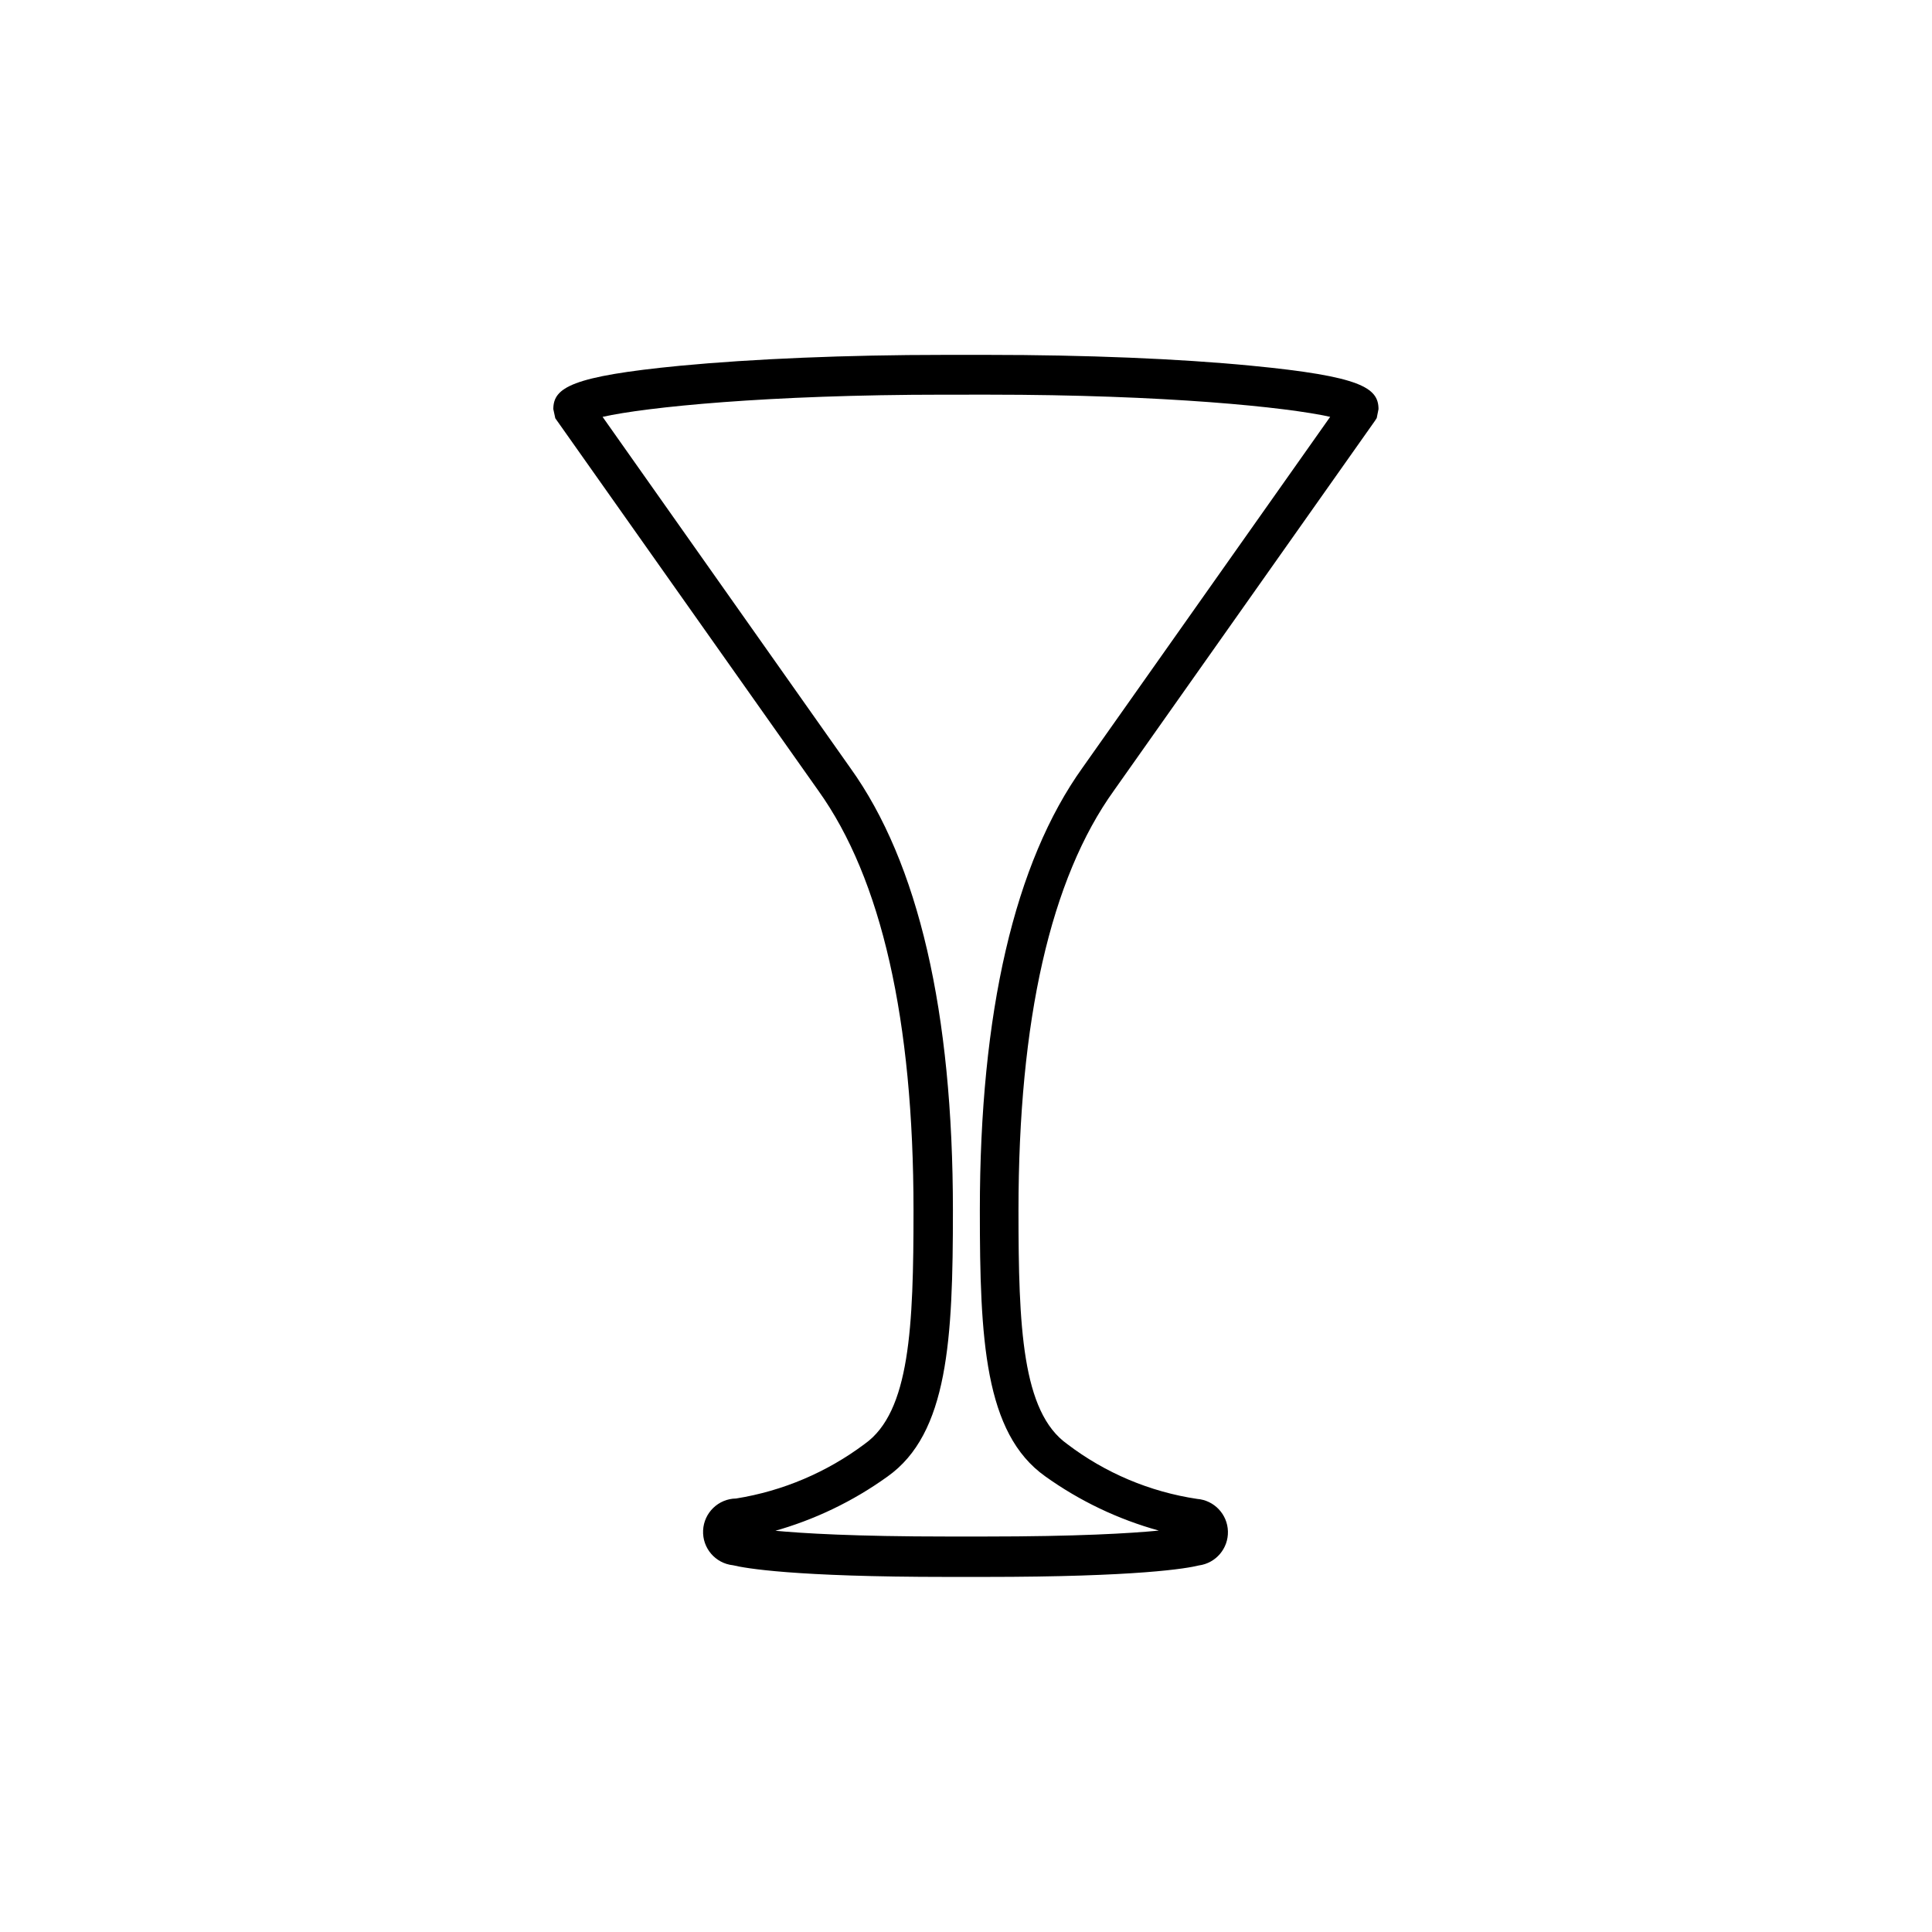
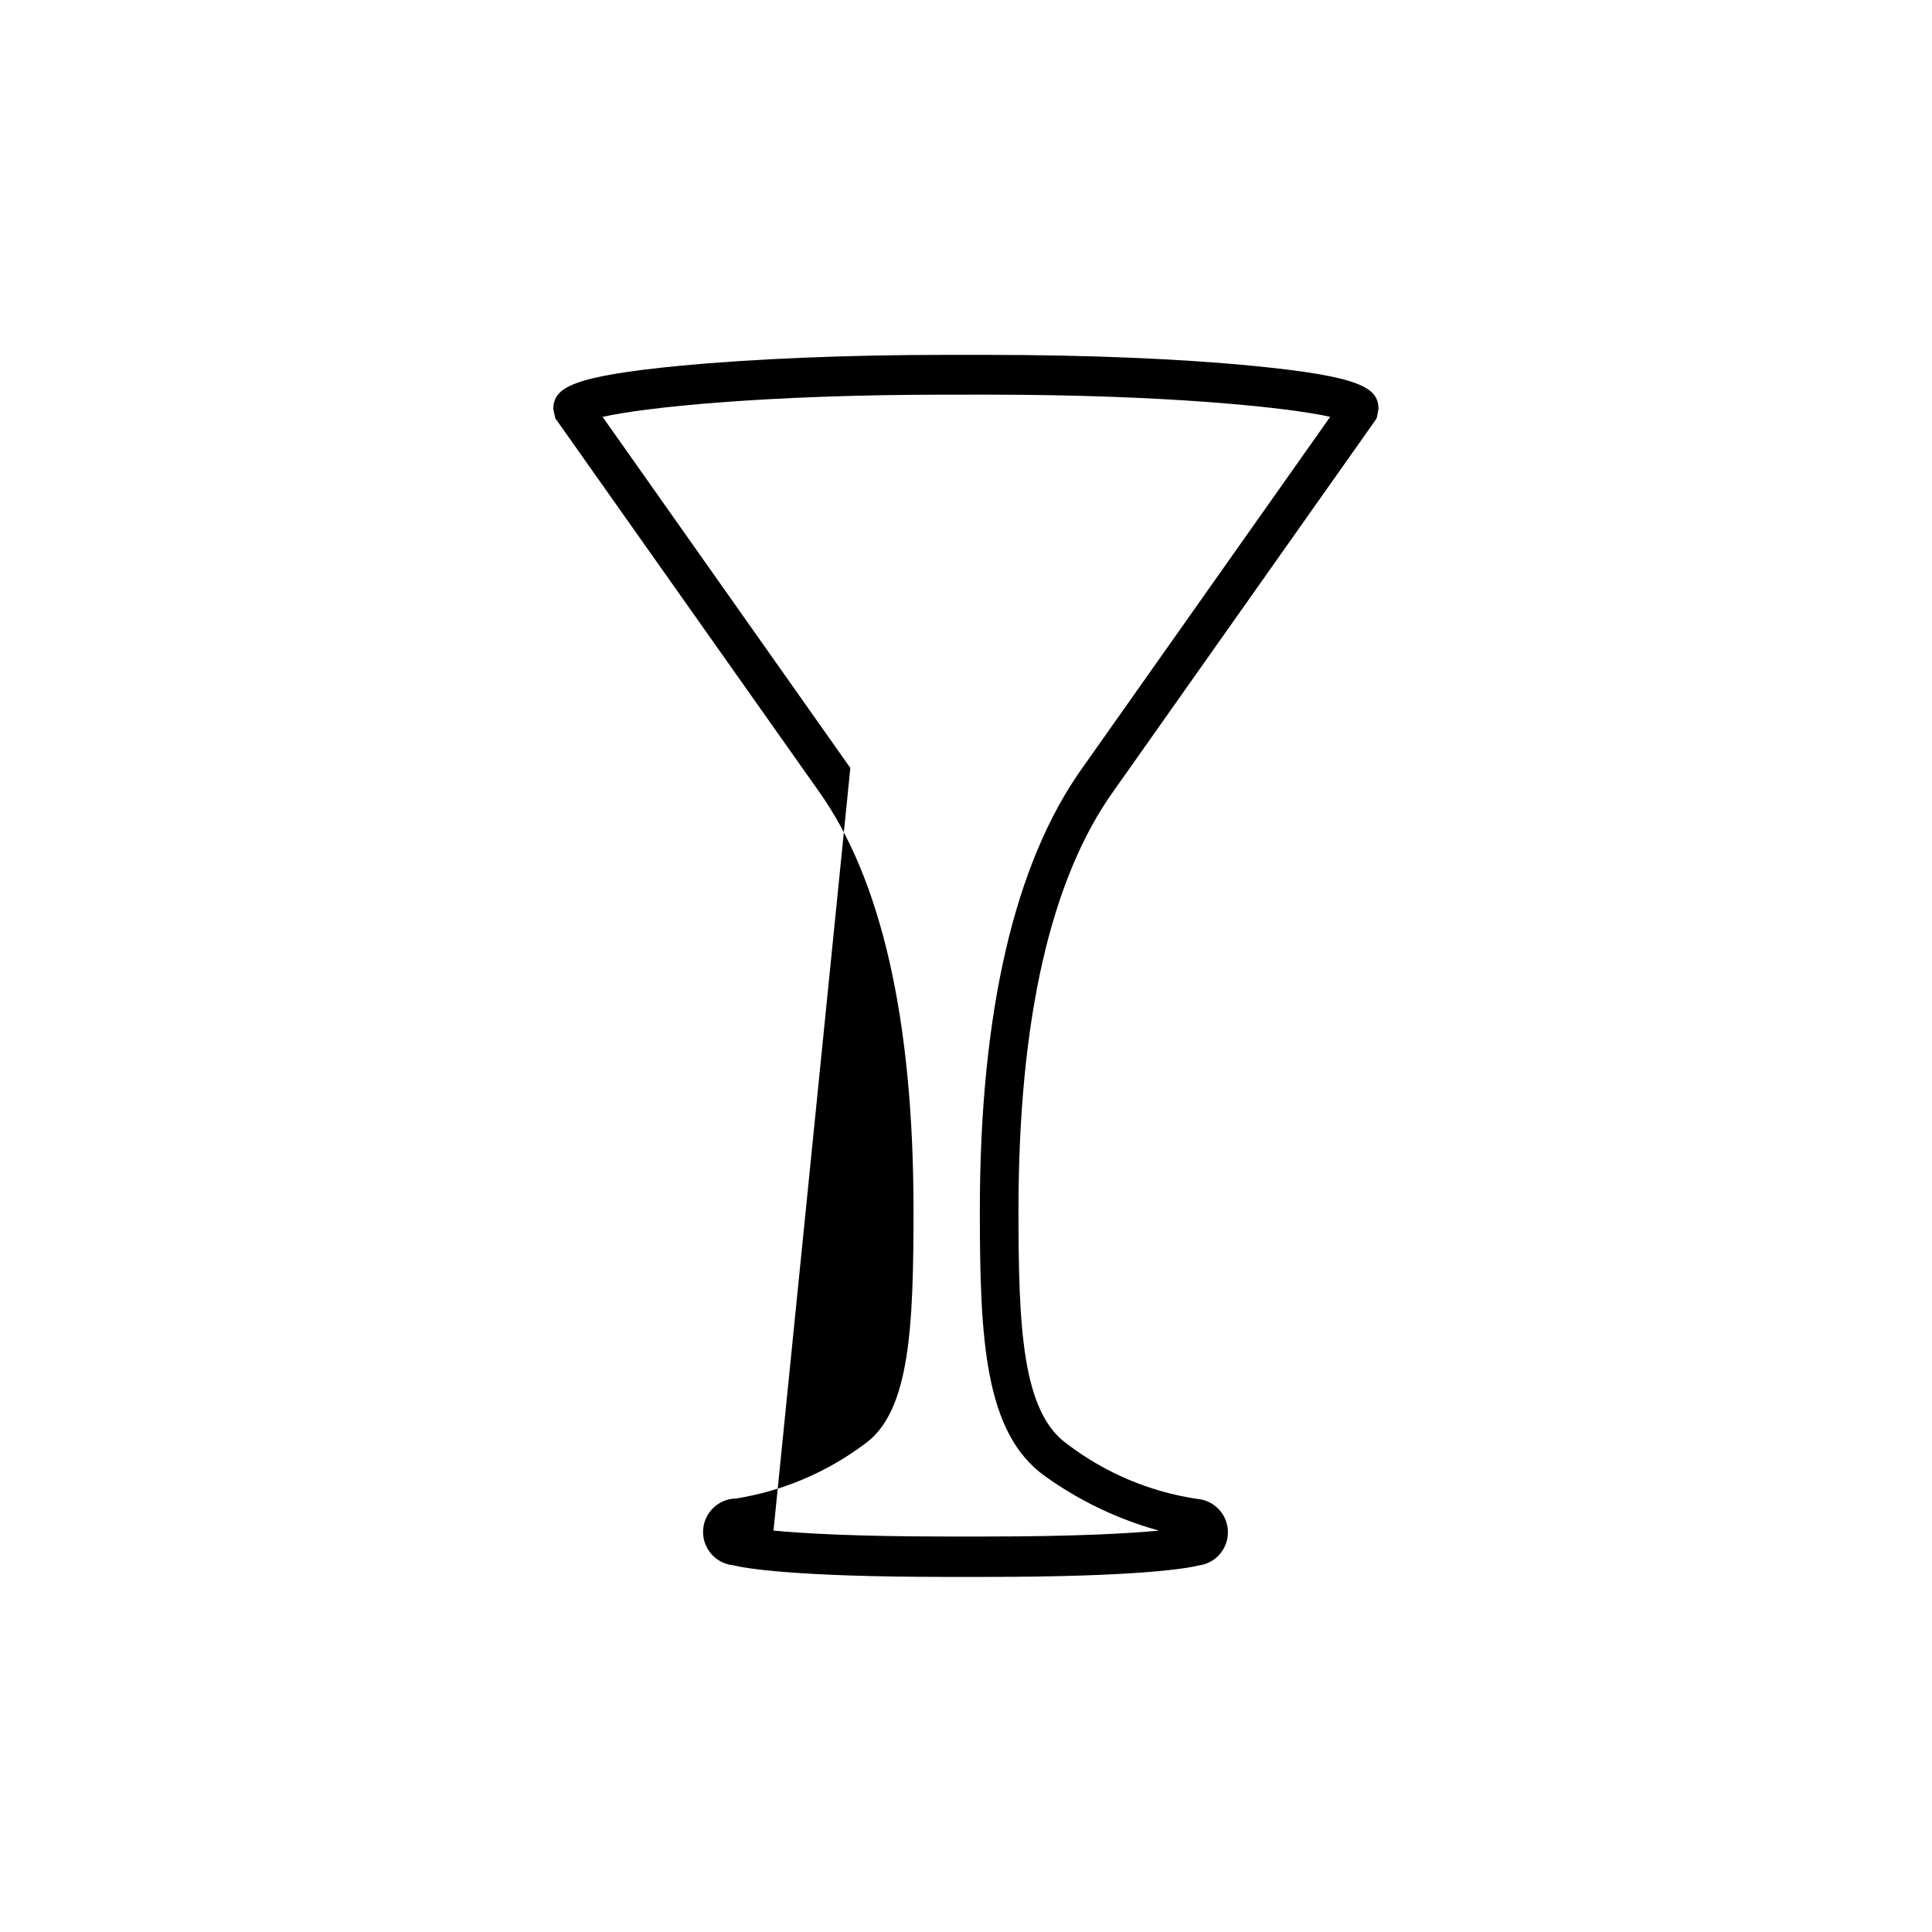
<svg xmlns="http://www.w3.org/2000/svg" fill="#000000" width="800px" height="800px" version="1.1" viewBox="144 144 512 512">
-   <path d="m404.88 561.9h-9.762c-40.777 0-53.688-2.309-56.887-3.098v0.004c-4.664-0.508-8.125-4.555-7.902-9.238s4.051-8.387 8.742-8.449c12.379-1.984 24.086-6.957 34.109-14.484 11.965-8.5 12.91-31.016 12.91-61.875 0-50.484-8.5-87.902-25.242-111.26l-69.691-98.66-0.523-2.414c0-5.719 4.828-8.711 33.535-11.492 19.312-1.836 44.188-2.887 70.008-2.887h11.598c25.82 0 50.645 0.996 70.008 2.887 28.707 2.781 33.535 5.773 33.535 11.492l-0.473 2.363-0.473 0.734-69.168 97.977c-16.793 23.355-25.297 60.824-25.297 111.31 0 30.859 0.945 53.371 12.91 61.875v0.004c10.066 7.664 21.91 12.664 34.426 14.535 4.523 0.355 8.047 4.07 8.168 8.605s-3.199 8.43-7.695 9.027c-3.148 0.789-16.059 3.043-56.836 3.043zm55.84-10.496m-121.18 0m9.445-1.785c7.609 0.734 21.57 1.574 46.184 1.574h9.762c24.613 0 38.574-0.84 46.184-1.574l-0.004 0.004c-10.809-2.988-21.004-7.856-30.121-14.383-16.113-11.441-17.32-36.422-17.32-70.43 0-52.48 9.184-92.207 27.238-117.4l65.602-92.941c-11.441-2.57-43.82-5.879-90.477-5.879l-11.863 0.004c-46.656 0-79.035 3.305-90.477 5.879l65.656 93.047c18.055 25.137 27.184 64.602 27.184 117.34 0 34.059-1.258 59.039-17.32 70.43-9.156 6.59-19.41 11.512-30.281 14.535z" />
+   <path d="m404.88 561.9h-9.762c-40.777 0-53.688-2.309-56.887-3.098v0.004c-4.664-0.508-8.125-4.555-7.902-9.238s4.051-8.387 8.742-8.449c12.379-1.984 24.086-6.957 34.109-14.484 11.965-8.5 12.91-31.016 12.91-61.875 0-50.484-8.5-87.902-25.242-111.26l-69.691-98.66-0.523-2.414c0-5.719 4.828-8.711 33.535-11.492 19.312-1.836 44.188-2.887 70.008-2.887h11.598c25.82 0 50.645 0.996 70.008 2.887 28.707 2.781 33.535 5.773 33.535 11.492l-0.473 2.363-0.473 0.734-69.168 97.977c-16.793 23.355-25.297 60.824-25.297 111.31 0 30.859 0.945 53.371 12.91 61.875v0.004c10.066 7.664 21.91 12.664 34.426 14.535 4.523 0.355 8.047 4.07 8.168 8.605s-3.199 8.43-7.695 9.027c-3.148 0.789-16.059 3.043-56.836 3.043zm55.84-10.496m-121.18 0m9.445-1.785c7.609 0.734 21.57 1.574 46.184 1.574h9.762c24.613 0 38.574-0.84 46.184-1.574l-0.004 0.004c-10.809-2.988-21.004-7.856-30.121-14.383-16.113-11.441-17.32-36.422-17.32-70.43 0-52.48 9.184-92.207 27.238-117.4l65.602-92.941c-11.441-2.57-43.82-5.879-90.477-5.879l-11.863 0.004c-46.656 0-79.035 3.305-90.477 5.879l65.656 93.047z" />
</svg>